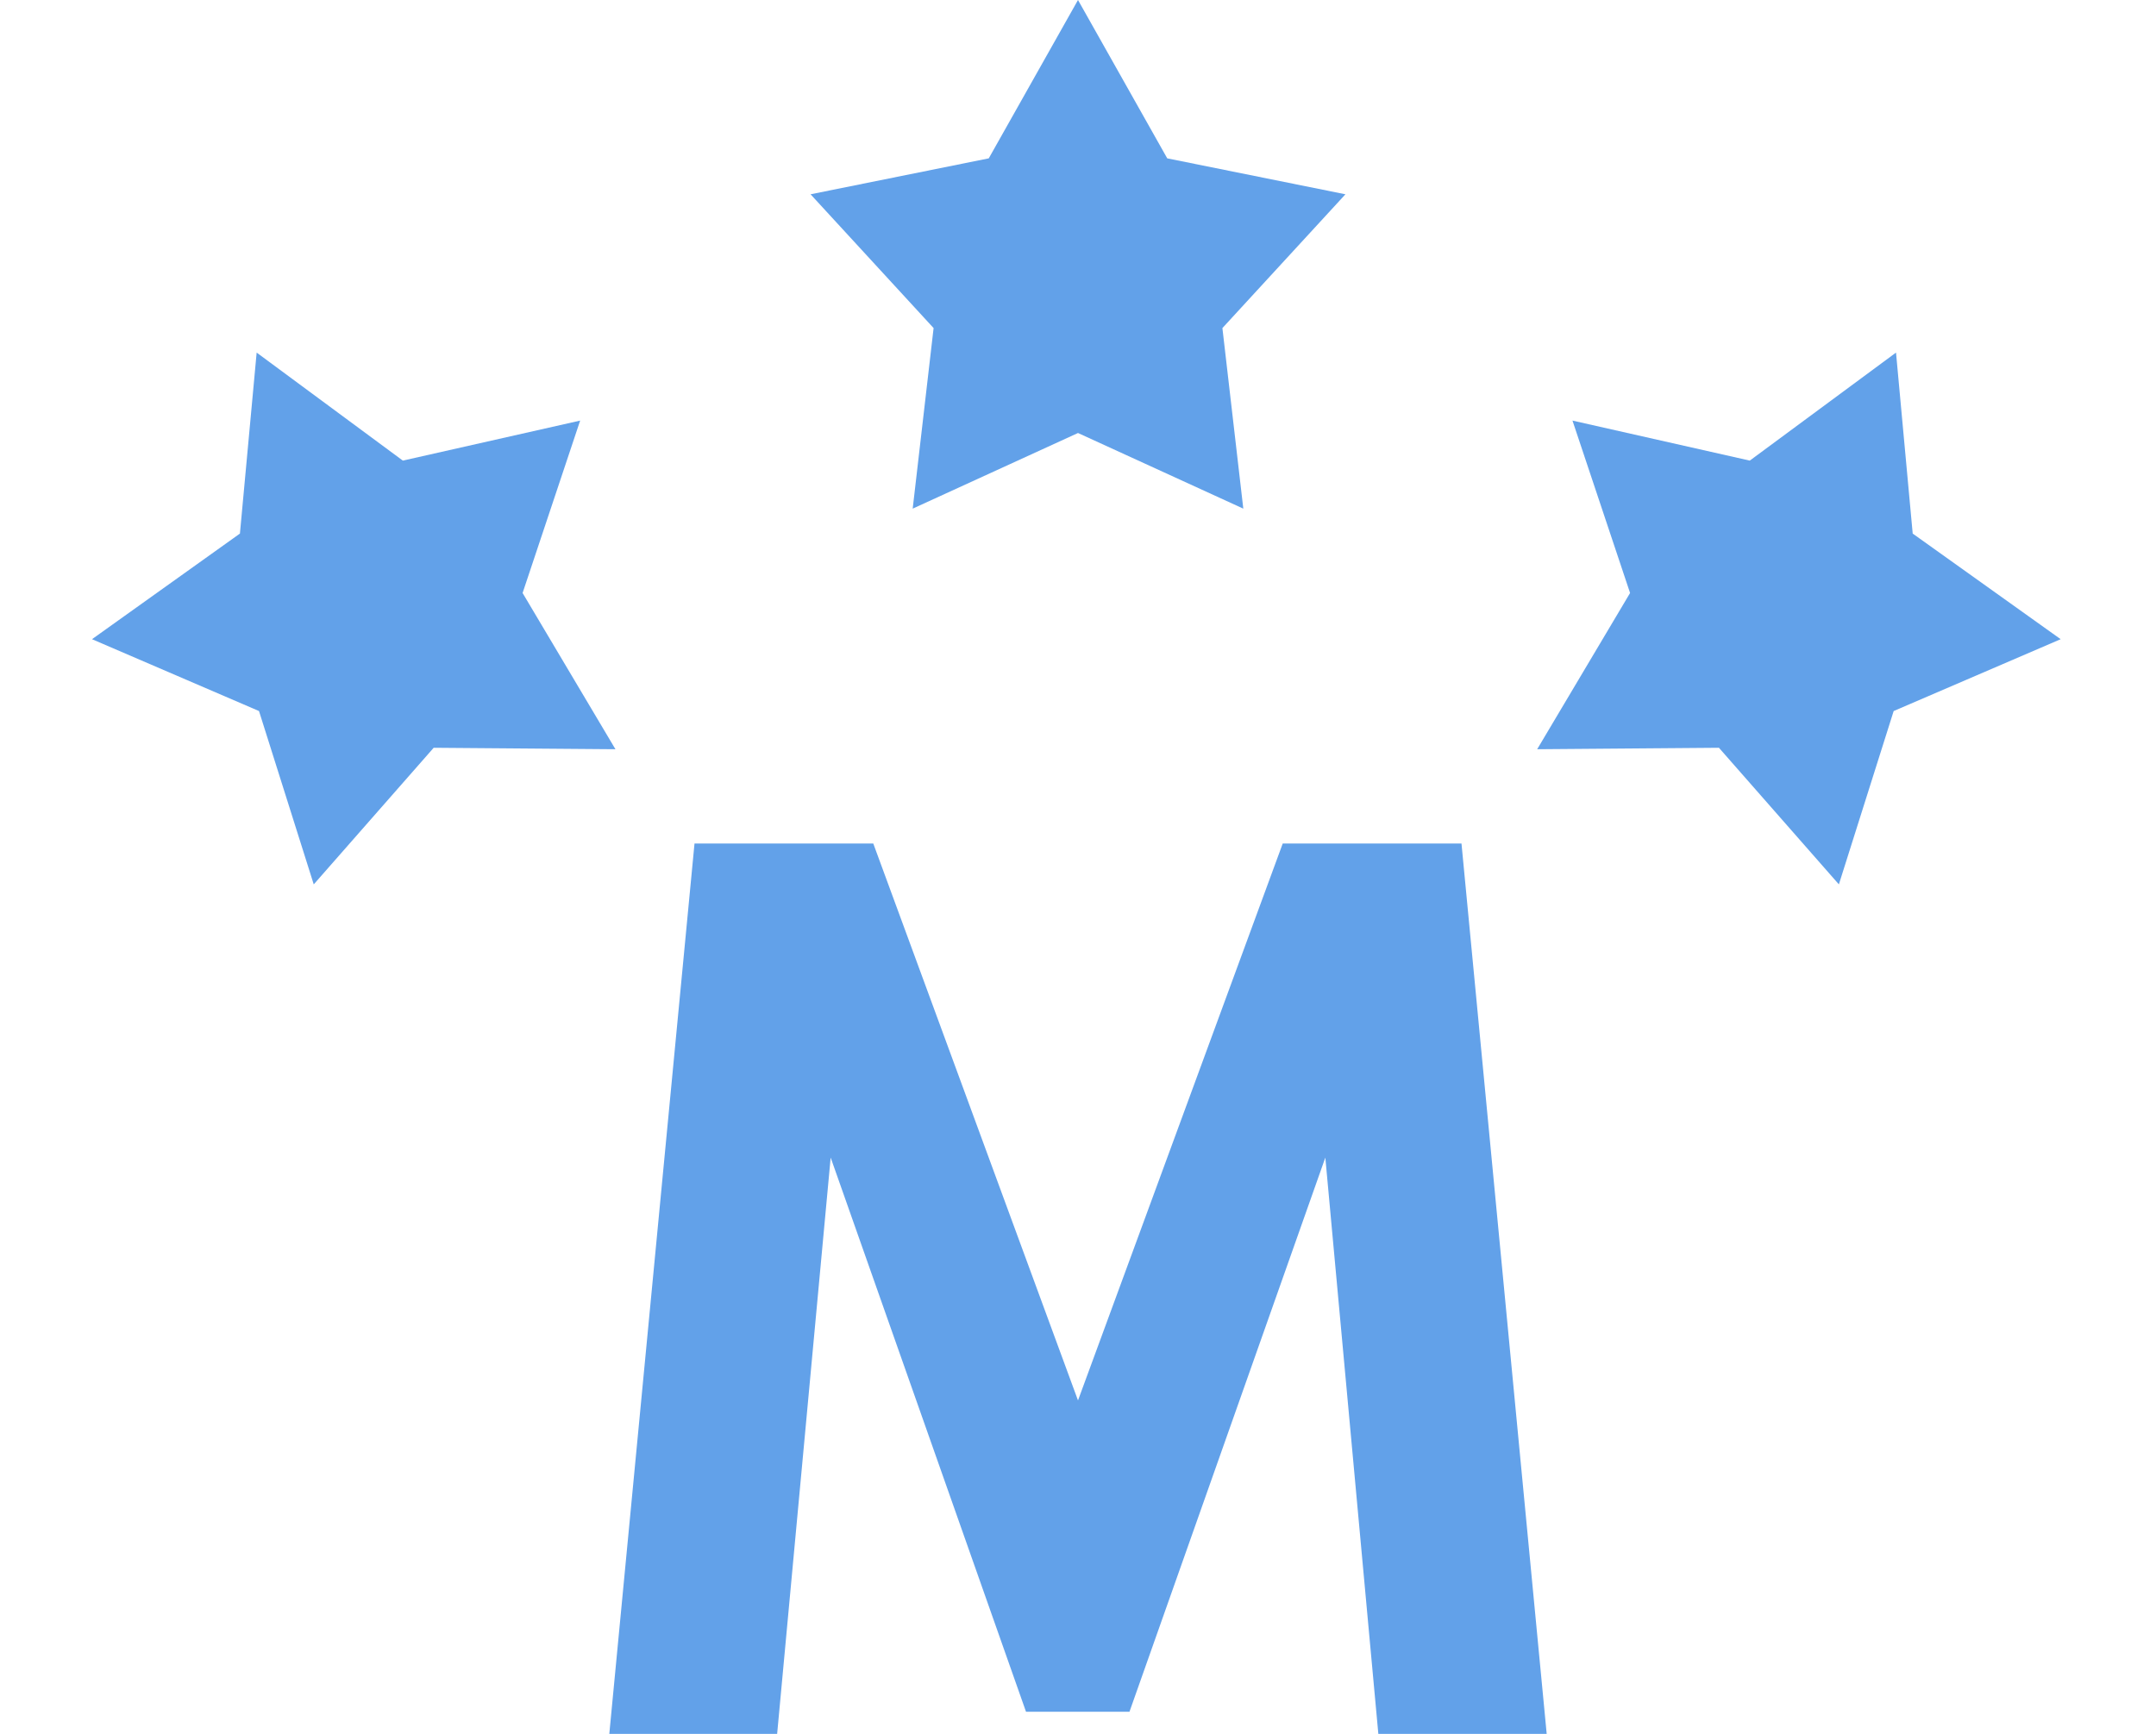
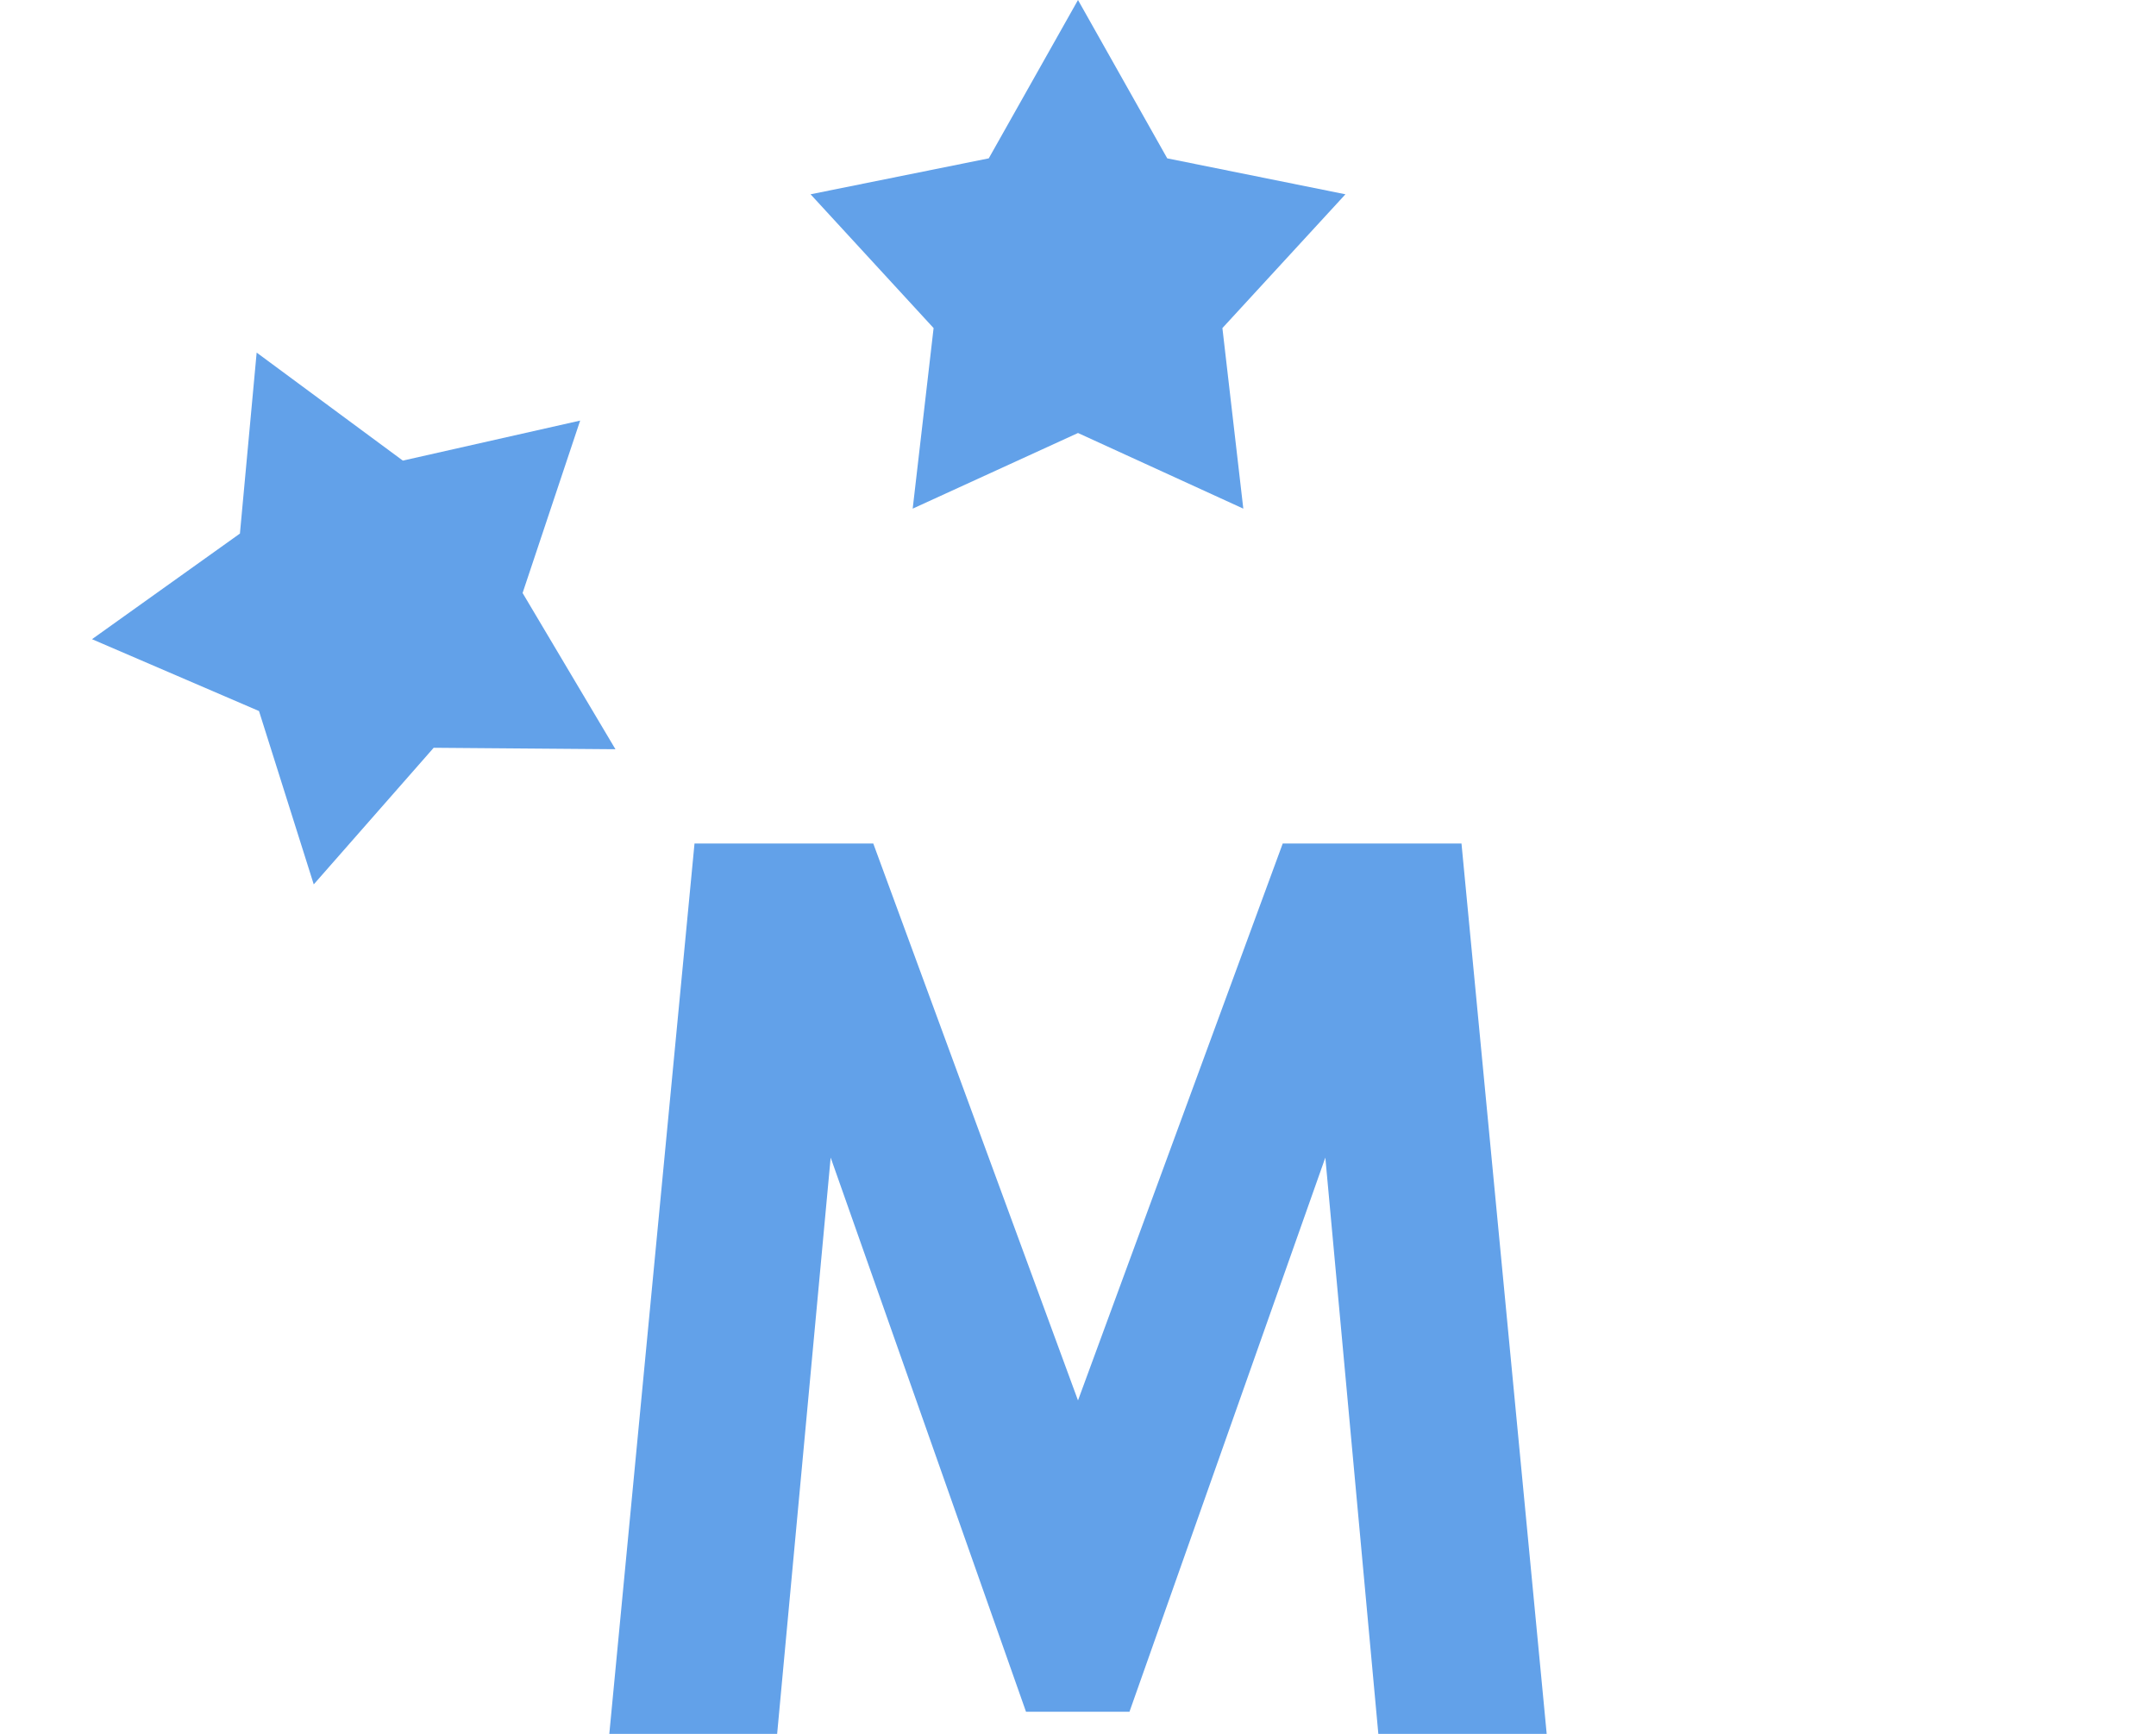
<svg xmlns="http://www.w3.org/2000/svg" width="46" height="37" viewBox="0 0 46 37" fill="none">
  <path d="M23 0L24.904 3.379L28.706 4.146L26.081 7.001L26.527 10.854L23 9.24L19.473 10.854L19.919 7.001L17.294 4.146L21.096 3.379L23 0Z" fill="#62A1E9" />
-   <path d="M40.453 7.524L40.809 11.386L43.966 13.64L40.403 15.173L39.234 18.872L36.675 15.957L32.797 15.988L34.779 12.654L33.55 8.975L37.333 9.829L40.453 7.524Z" fill="#62A1E9" />
  <path d="M5.476 7.524L5.119 11.386L1.963 13.64L5.526 15.173L6.694 18.872L9.253 15.957L13.131 15.988L11.15 12.654L12.378 8.975L8.595 9.829L5.476 7.524Z" fill="#62A1E9" />
  <path d="M13 37H16.581L17.723 24.702L21.891 36.528H24.098L28.277 24.702L29.408 37H33L31.182 18H27.368L23 29.884L18.632 18H14.818L13 37Z" fill="#62A1E9" />
</svg>